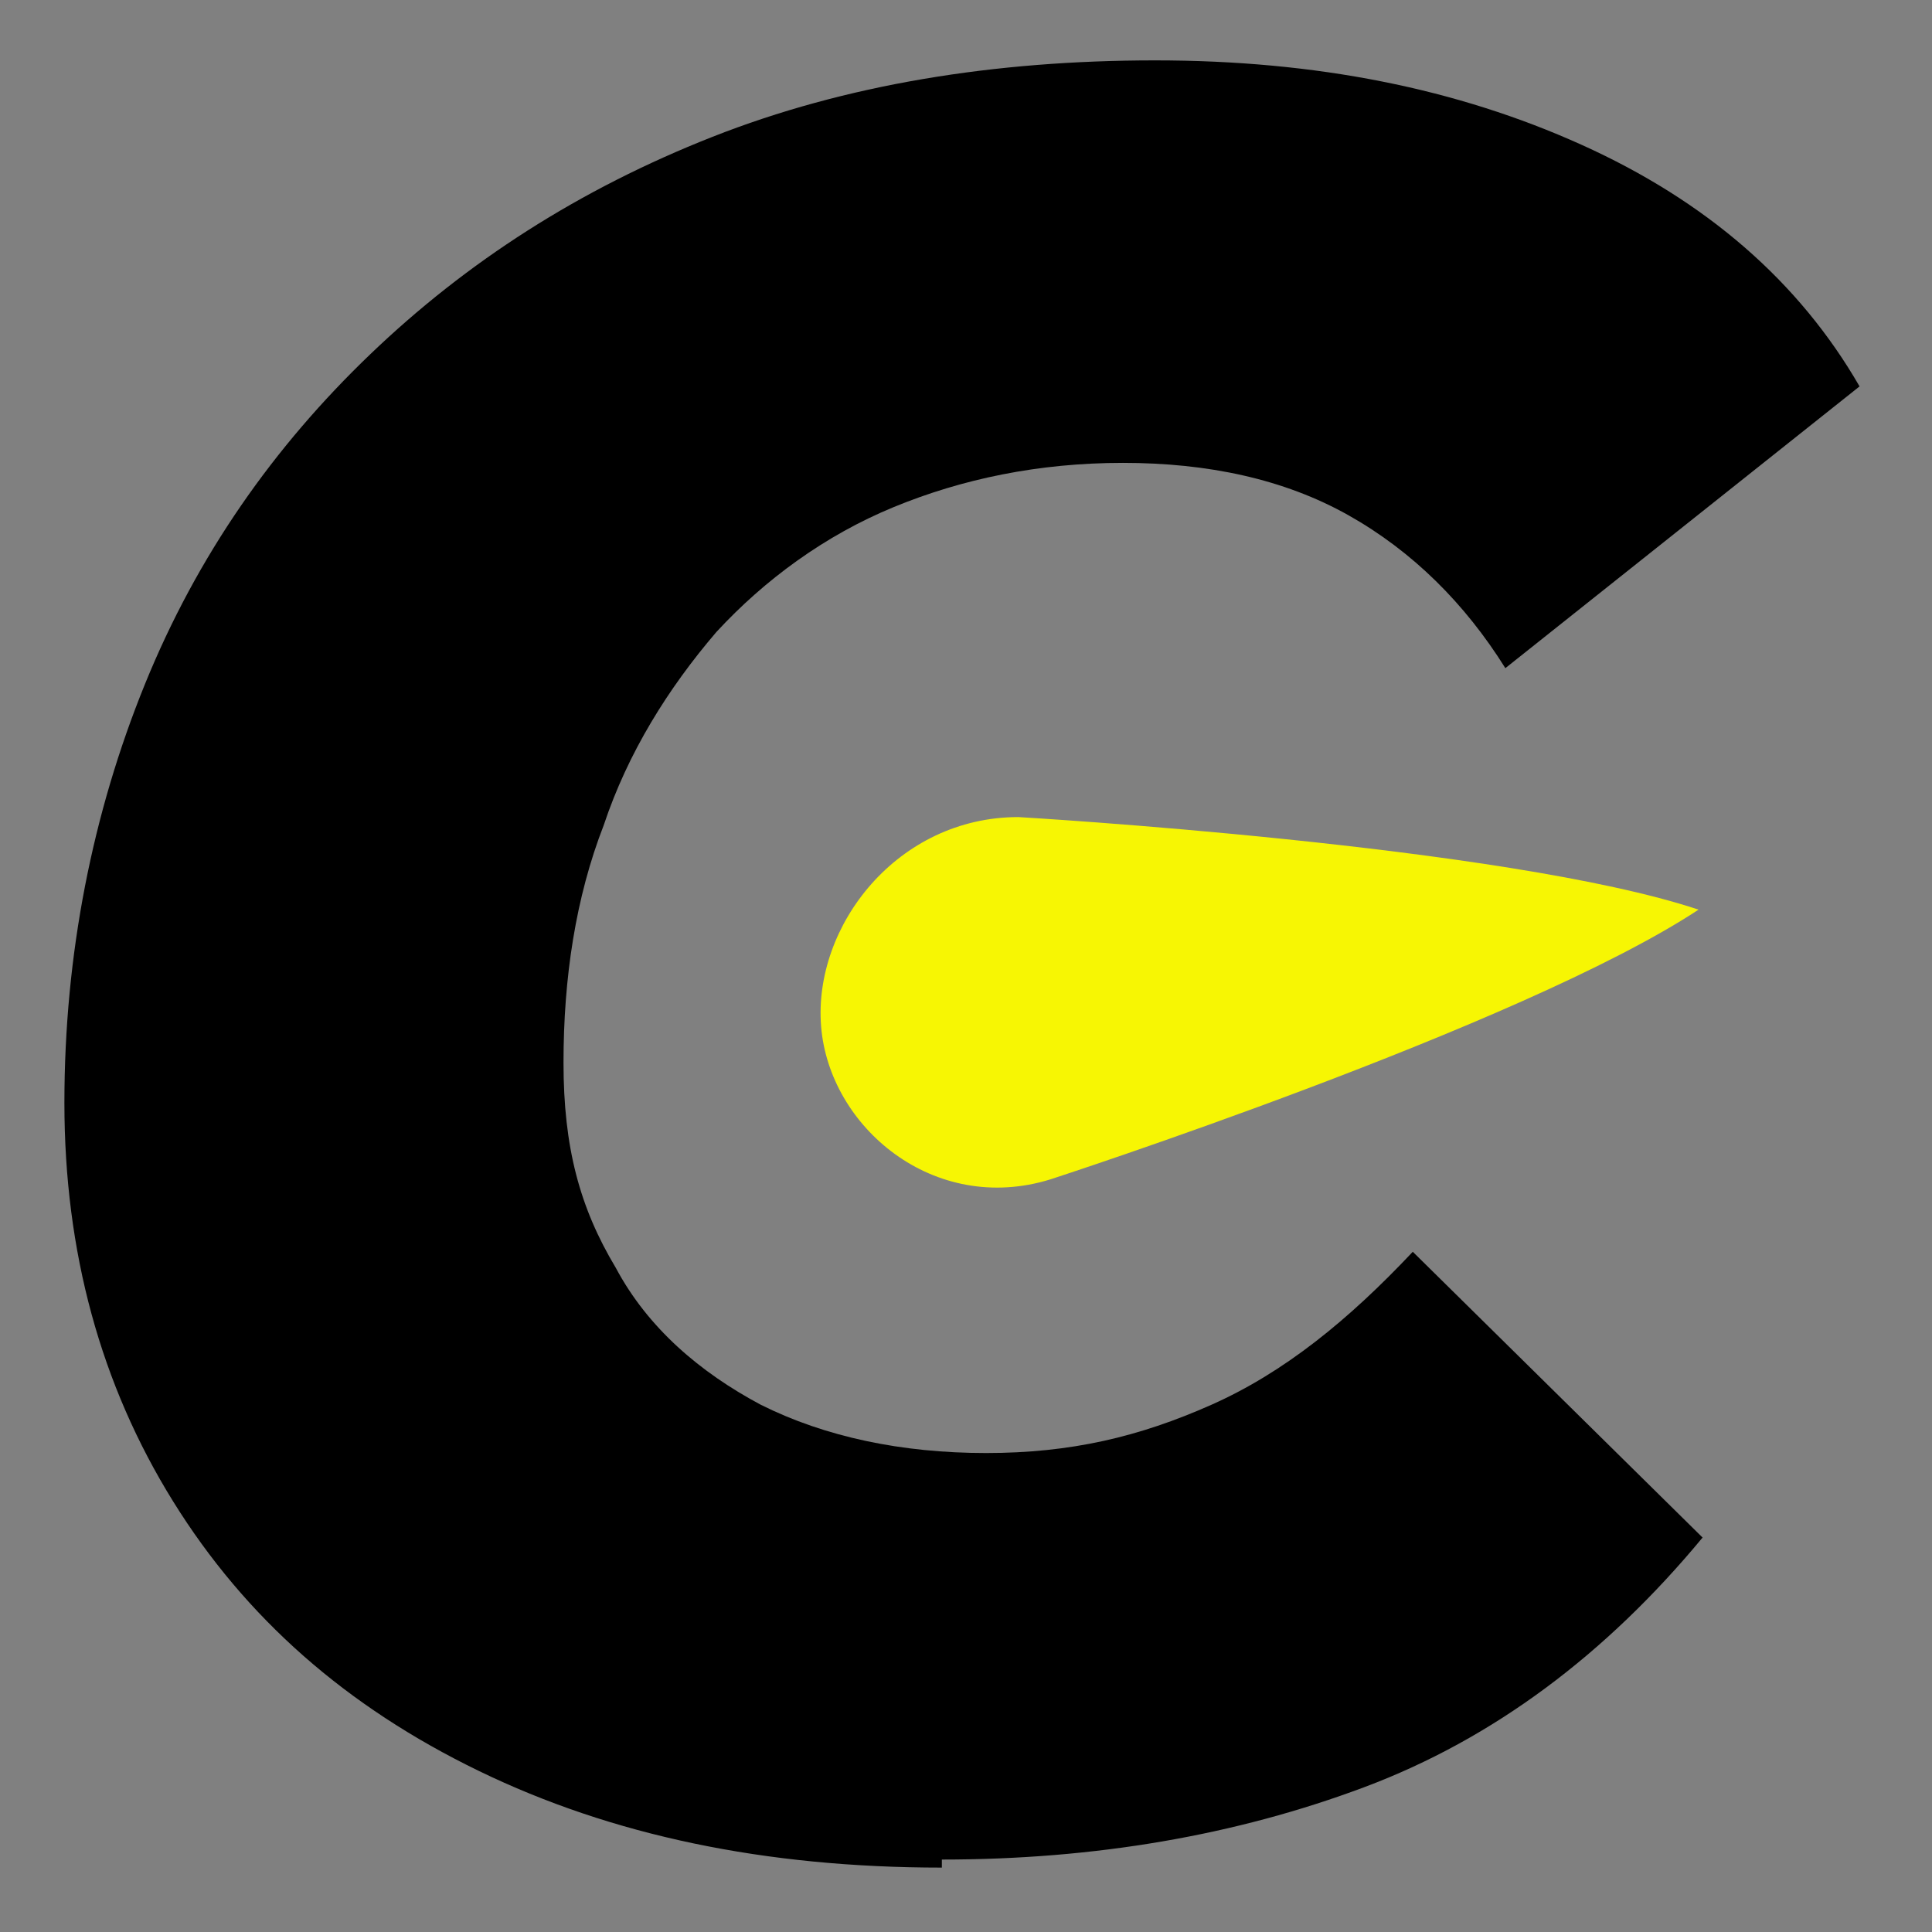
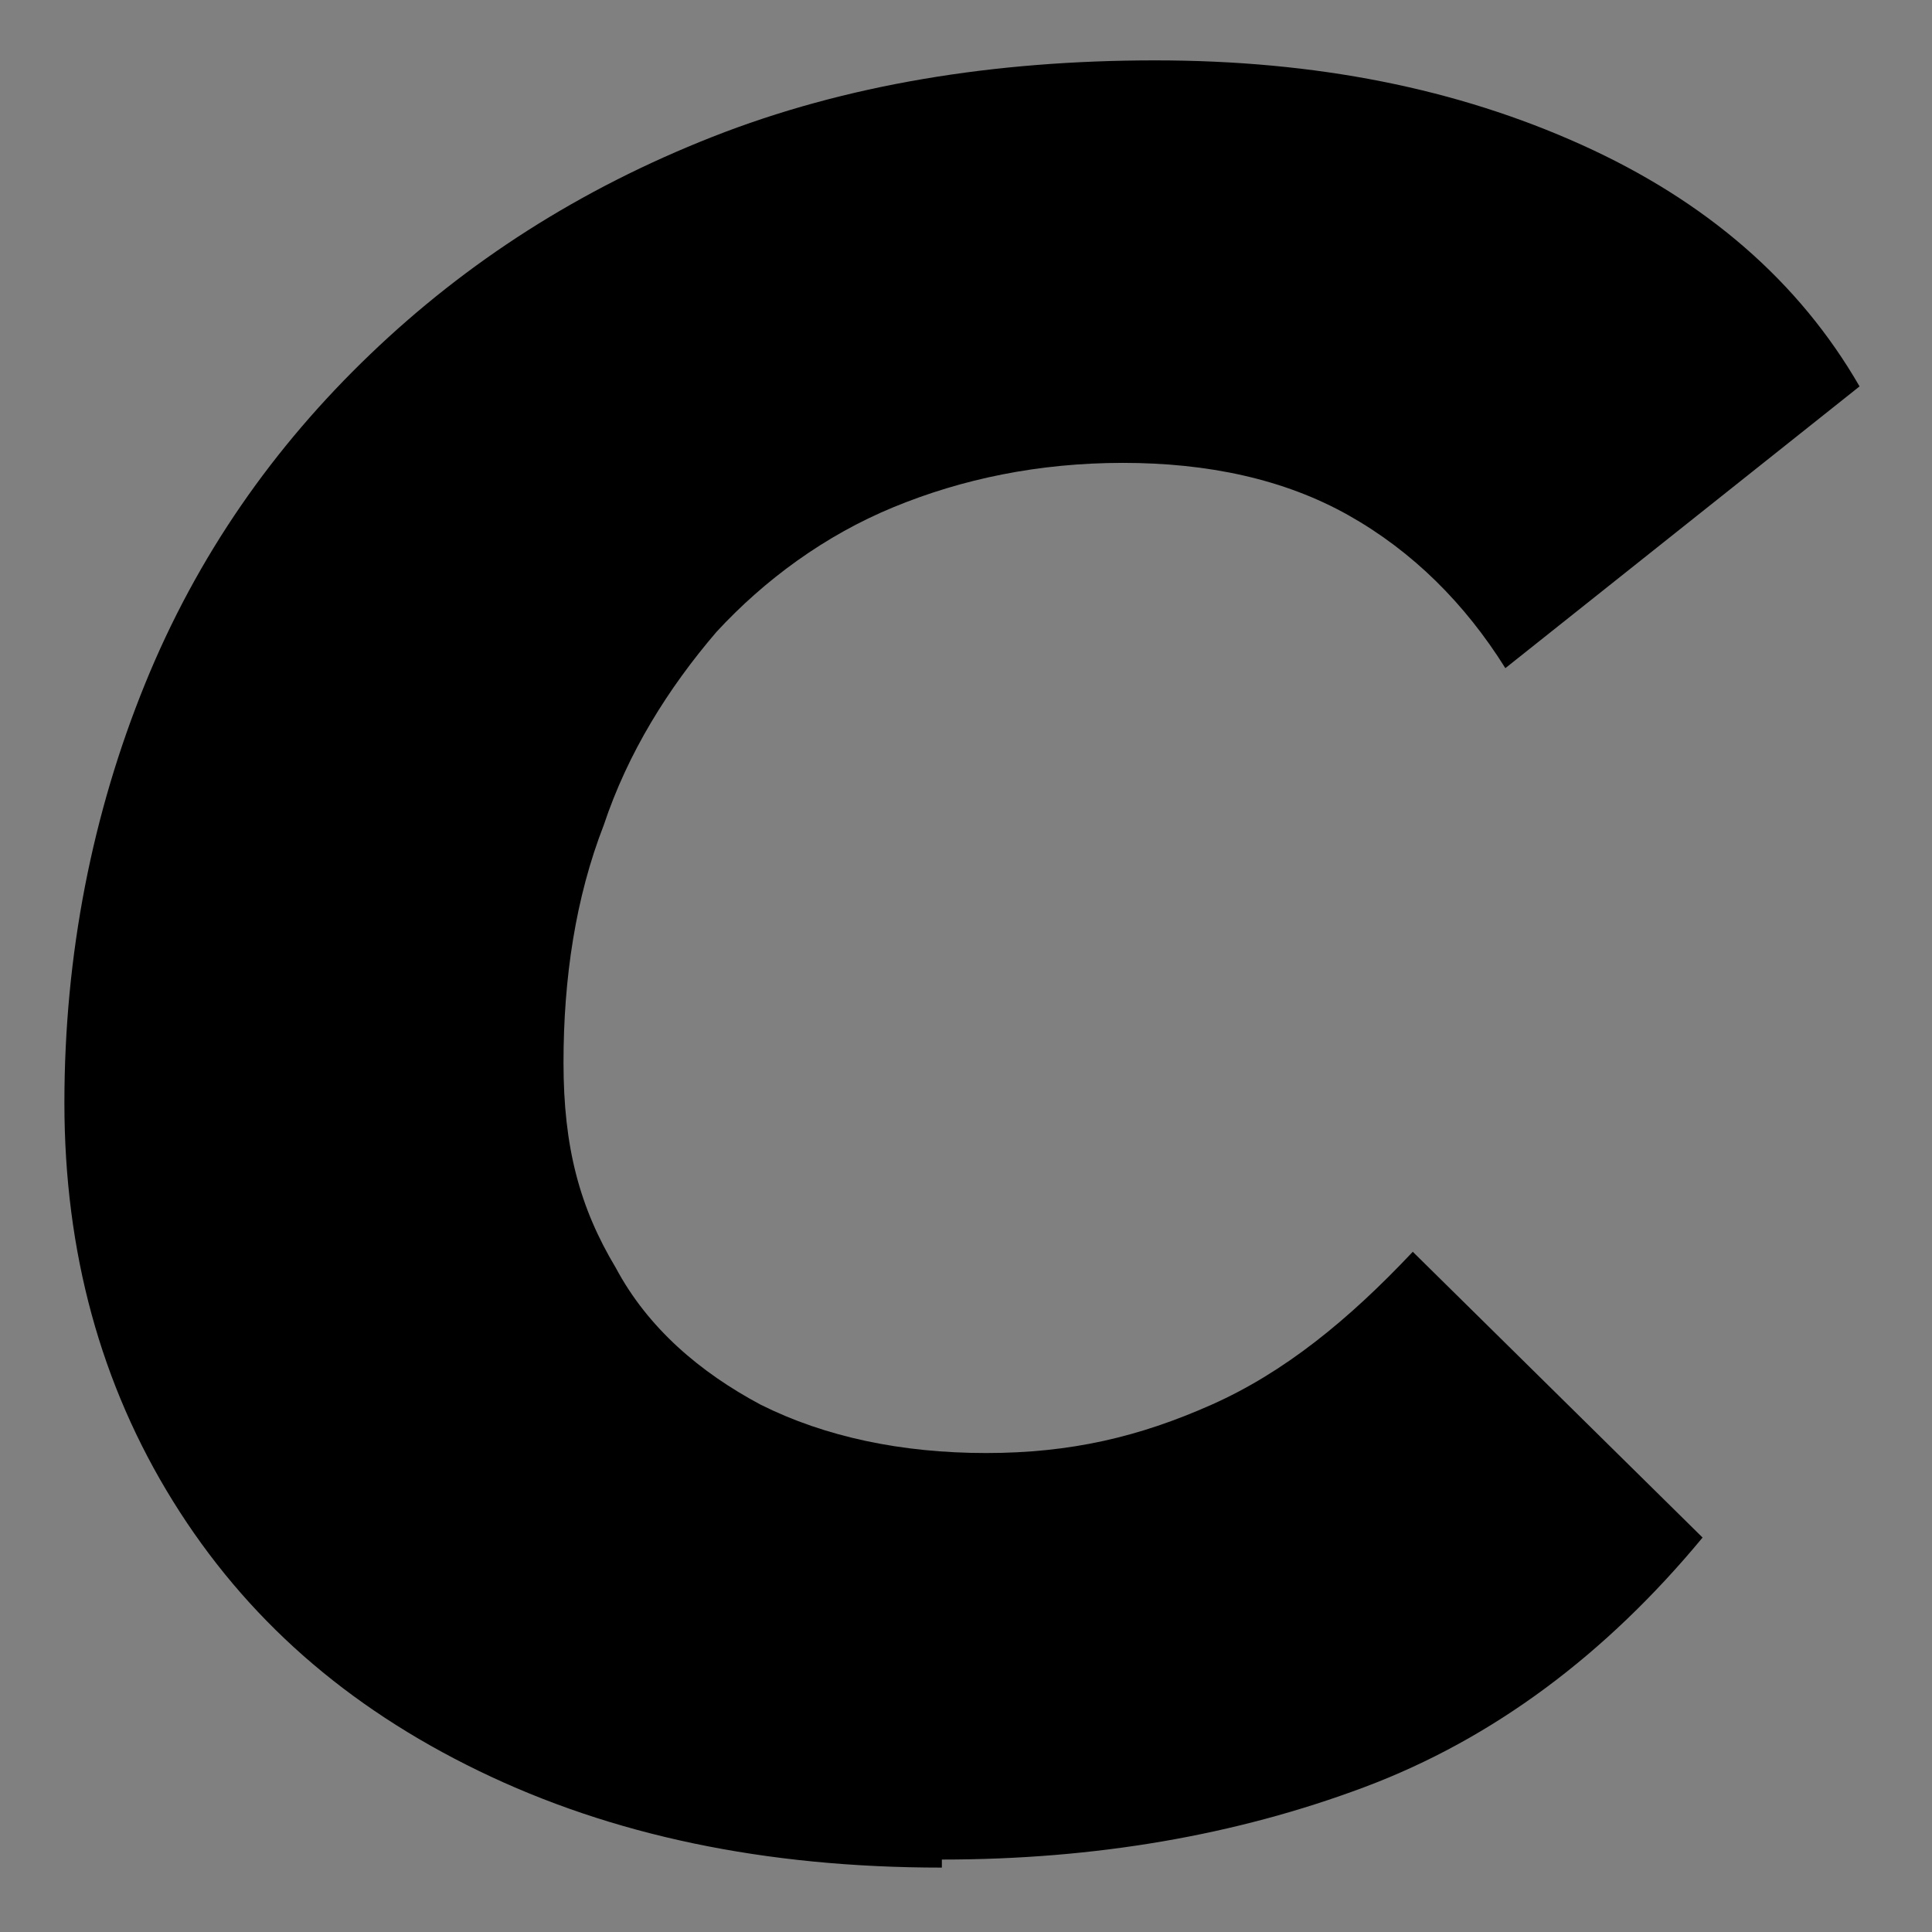
<svg xmlns="http://www.w3.org/2000/svg" id="Calque_1" version="1.1" viewBox="0 0 48 48">
  <rect x="0" y="0" width="48" height="48" fill="#808080" stroke="none" />
  <defs>
    <style>
      .st0 {
        fill: #f7f603;
      }
    </style>
  </defs>
-   <path class="st0" d="M26.1,29.3s11.7-3.8,16.1-6.7c-4.8-1.6-16.9-2.3-16.9-2.3-3,0-5.1,2.7-4.9,5.2s2.8,4.7,5.7,3.8Z" />
  <path d="M23.4,46.4c-4.4,0-8.2-.8-11.5-2.4-3.3-1.6-5.8-3.8-7.6-6.7-1.8-2.9-2.7-6.2-2.7-9.9s.7-7.2,2-10.4c1.3-3.2,3.2-5.9,5.6-8.2,2.4-2.3,5.2-4.1,8.5-5.4,3.3-1.3,7-1.9,11-1.9s7.5.7,10.6,2.1c3.1,1.4,5.4,3.4,6.9,6l-8.8,7c-1-1.6-2.3-2.9-3.9-3.8-1.6-.9-3.5-1.3-5.6-1.3s-4,.4-5.7,1.1c-1.7.7-3.2,1.8-4.4,3.1-1.2,1.4-2.2,3-2.8,4.8-.7,1.8-1,3.8-1,5.9s.4,3.6,1.3,5.1c.8,1.5,2.1,2.6,3.6,3.4,1.6.8,3.5,1.2,5.6,1.2s3.8-.4,5.6-1.2c1.8-.8,3.4-2.1,5-3.8l7.2,7.1c-2.4,2.9-5.2,5-8.4,6.2-3.2,1.2-6.7,1.8-10.5,1.8v.2Z" />
</svg>